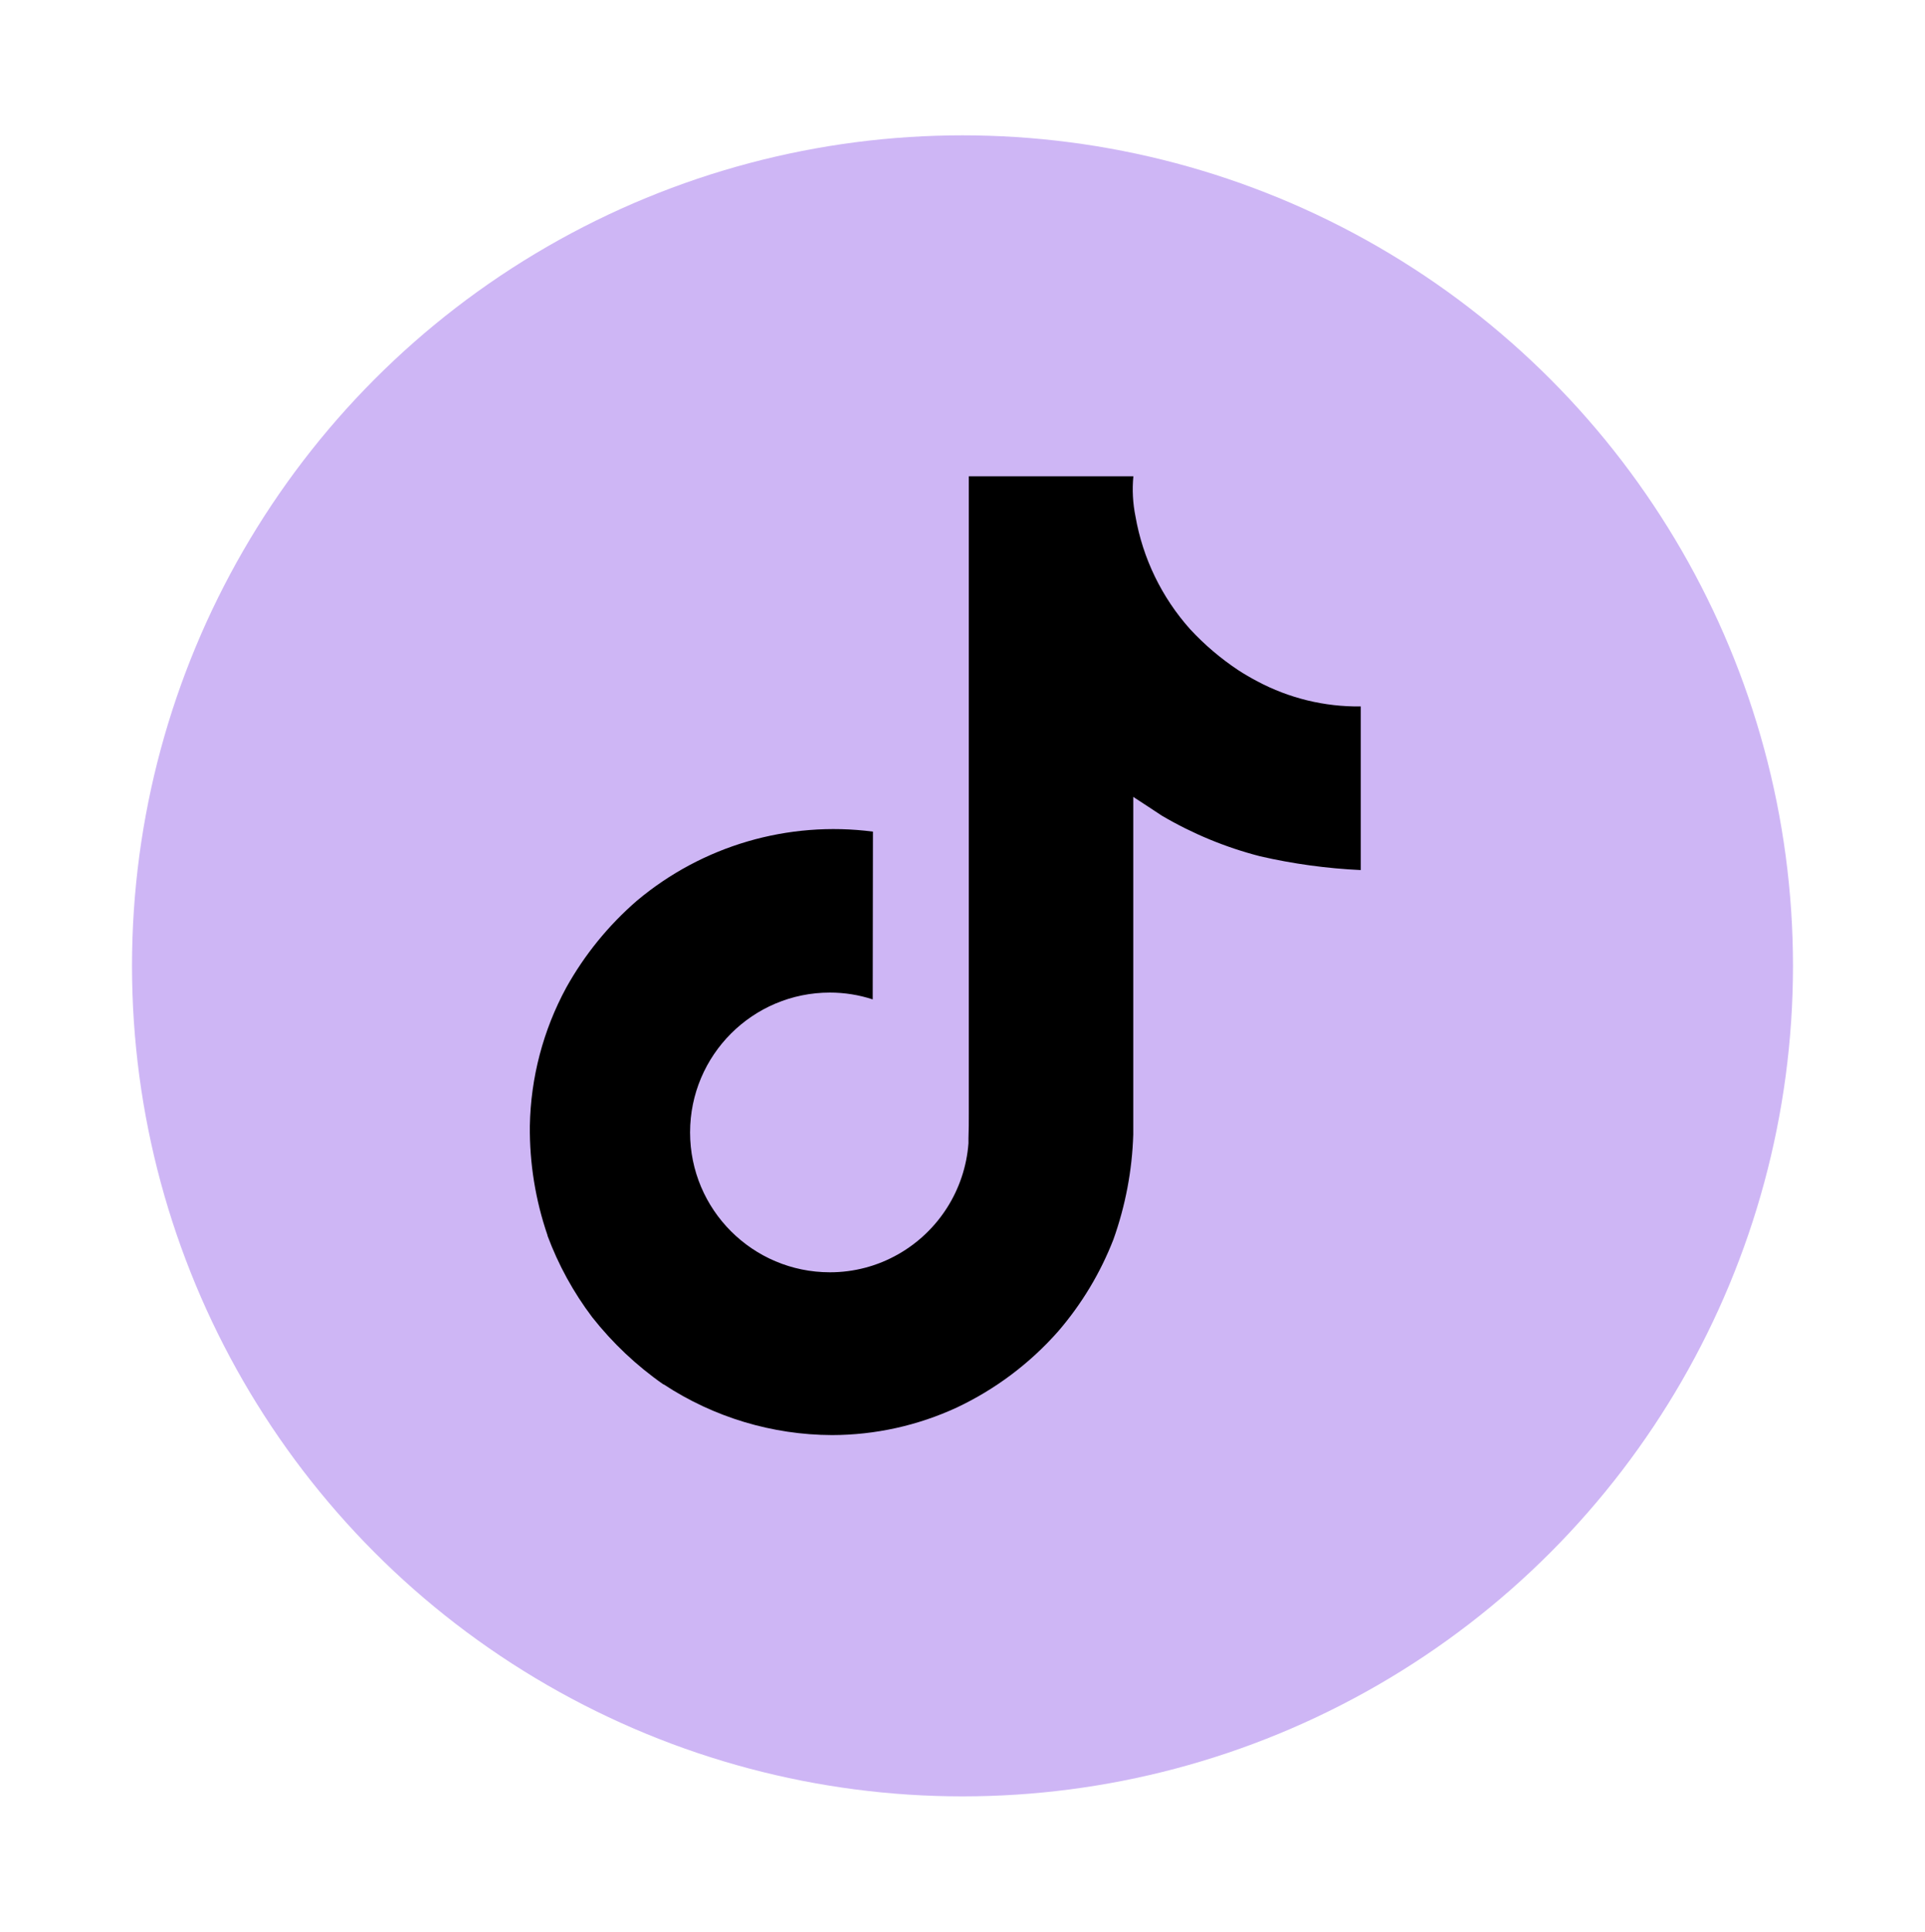
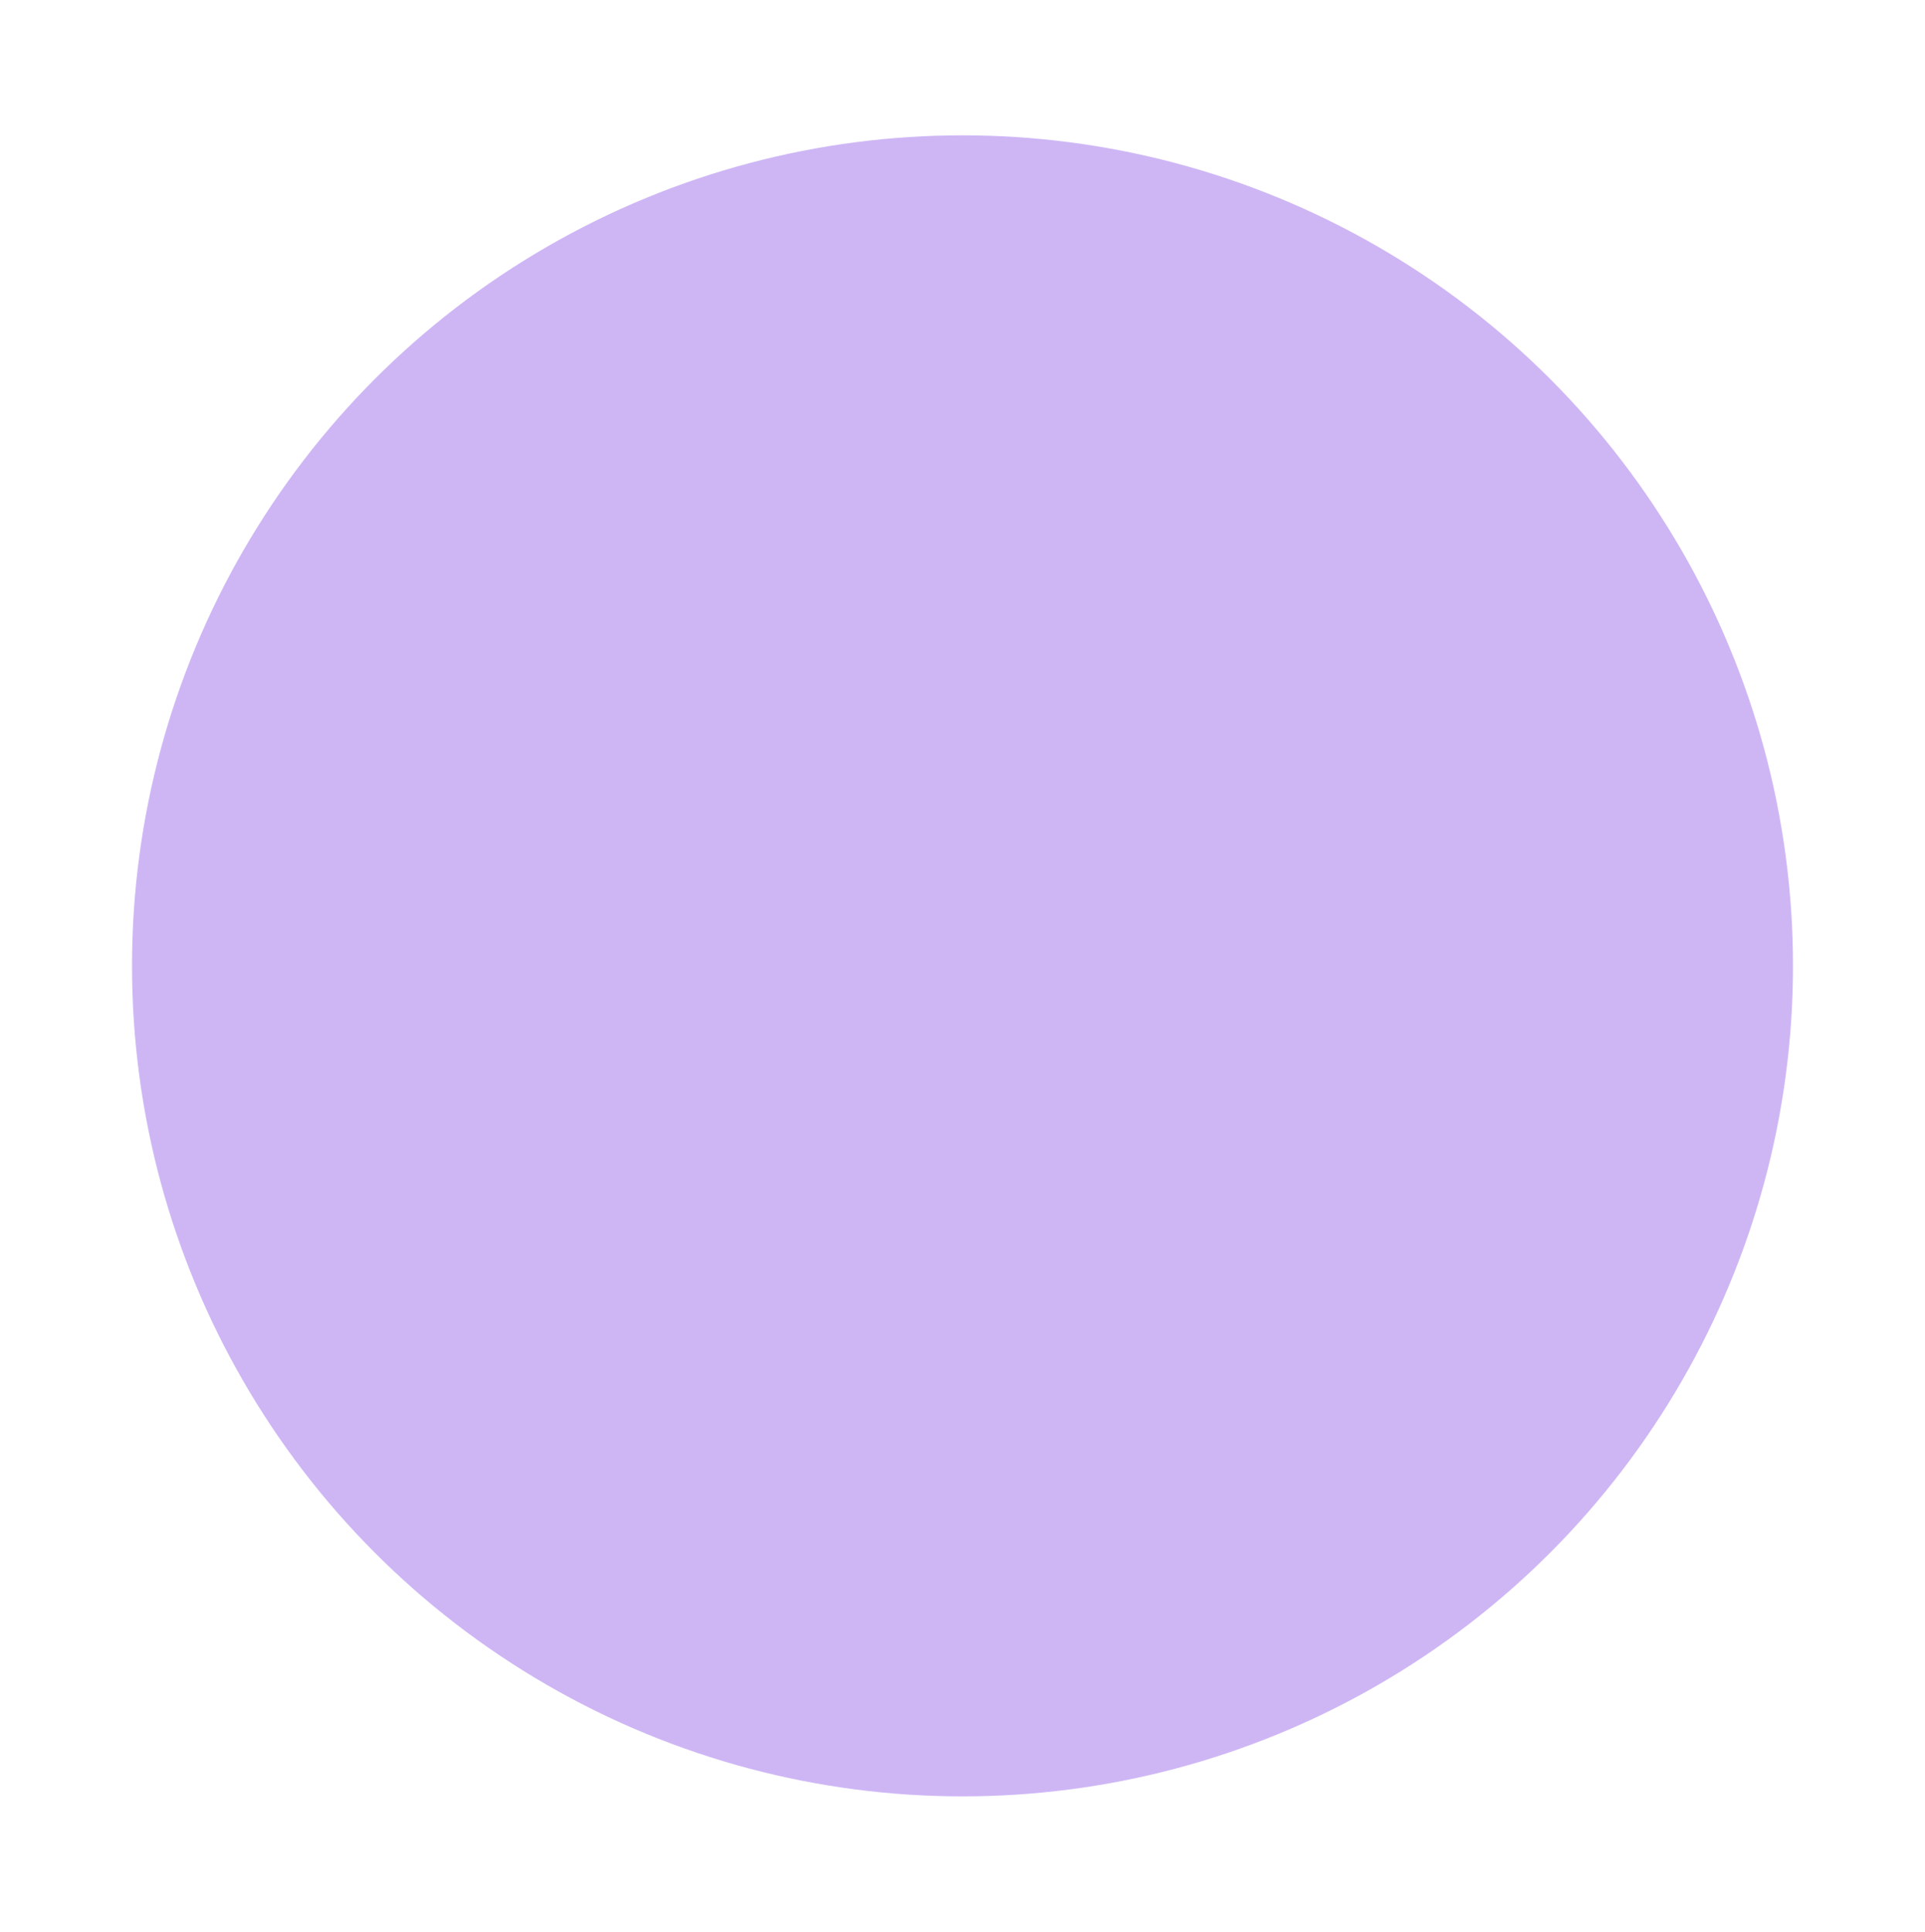
<svg xmlns="http://www.w3.org/2000/svg" id="Capa_1" viewBox="0 0 510.24 512">
  <circle id="Ellipse_49" cx="255.12" cy="256" r="220.13" fill="#ceb6f5" stroke-width="0" />
-   <path id="Icon_akar-tiktok-fill" d="M333.29,180.59c-1.71-.89-3.38-1.86-5-2.91-4.7-3.11-9.01-6.77-12.84-10.91-7.52-8.42-12.54-18.77-14.48-29.88h0c-.71-3.5-.9-7.09-.56-10.65h-43.62v168.8c0,2.26,0,4.51-.09,6.73v.82c.02.12.02.25,0,.37v.08c-.93,12.3-7.92,23.32-18.64,29.41-5.51,3.13-11.74,4.78-18.08,4.77-20.47,0-37.07-16.6-37.07-37.07s16.6-37.07,37.07-37.07c3.85,0,7.68.61,11.34,1.81l.06-44.47c-22.5-2.92-45.2,3.73-62.57,18.32-7.54,6.53-13.88,14.33-18.73,23.04-6.11,11.27-9.42,23.85-9.64,36.66-.1,9.85,1.48,19.65,4.68,28.97v.11c2.88,7.74,6.87,15.02,11.85,21.61,5.39,6.84,11.77,12.86,18.91,17.84v-.11l.1.11c13.24,8.69,28.72,13.35,44.56,13.4,11.42-.02,22.71-2.51,33.08-7.31,10.23-4.83,19.37-11.7,26.86-20.19,6.23-7.23,11.18-15.46,14.64-24.35,3.19-8.94,4.97-18.32,5.26-27.81v-89.49c.53.32,7.59,4.98,7.59,4.98,8.13,4.78,16.88,8.4,26.01,10.75,8.77,2.02,17.71,3.24,26.7,3.66v-43.37c-9.56.13-19-2.17-27.44-6.67h.07Z" fill="#000" stroke-width="0" />
</svg>